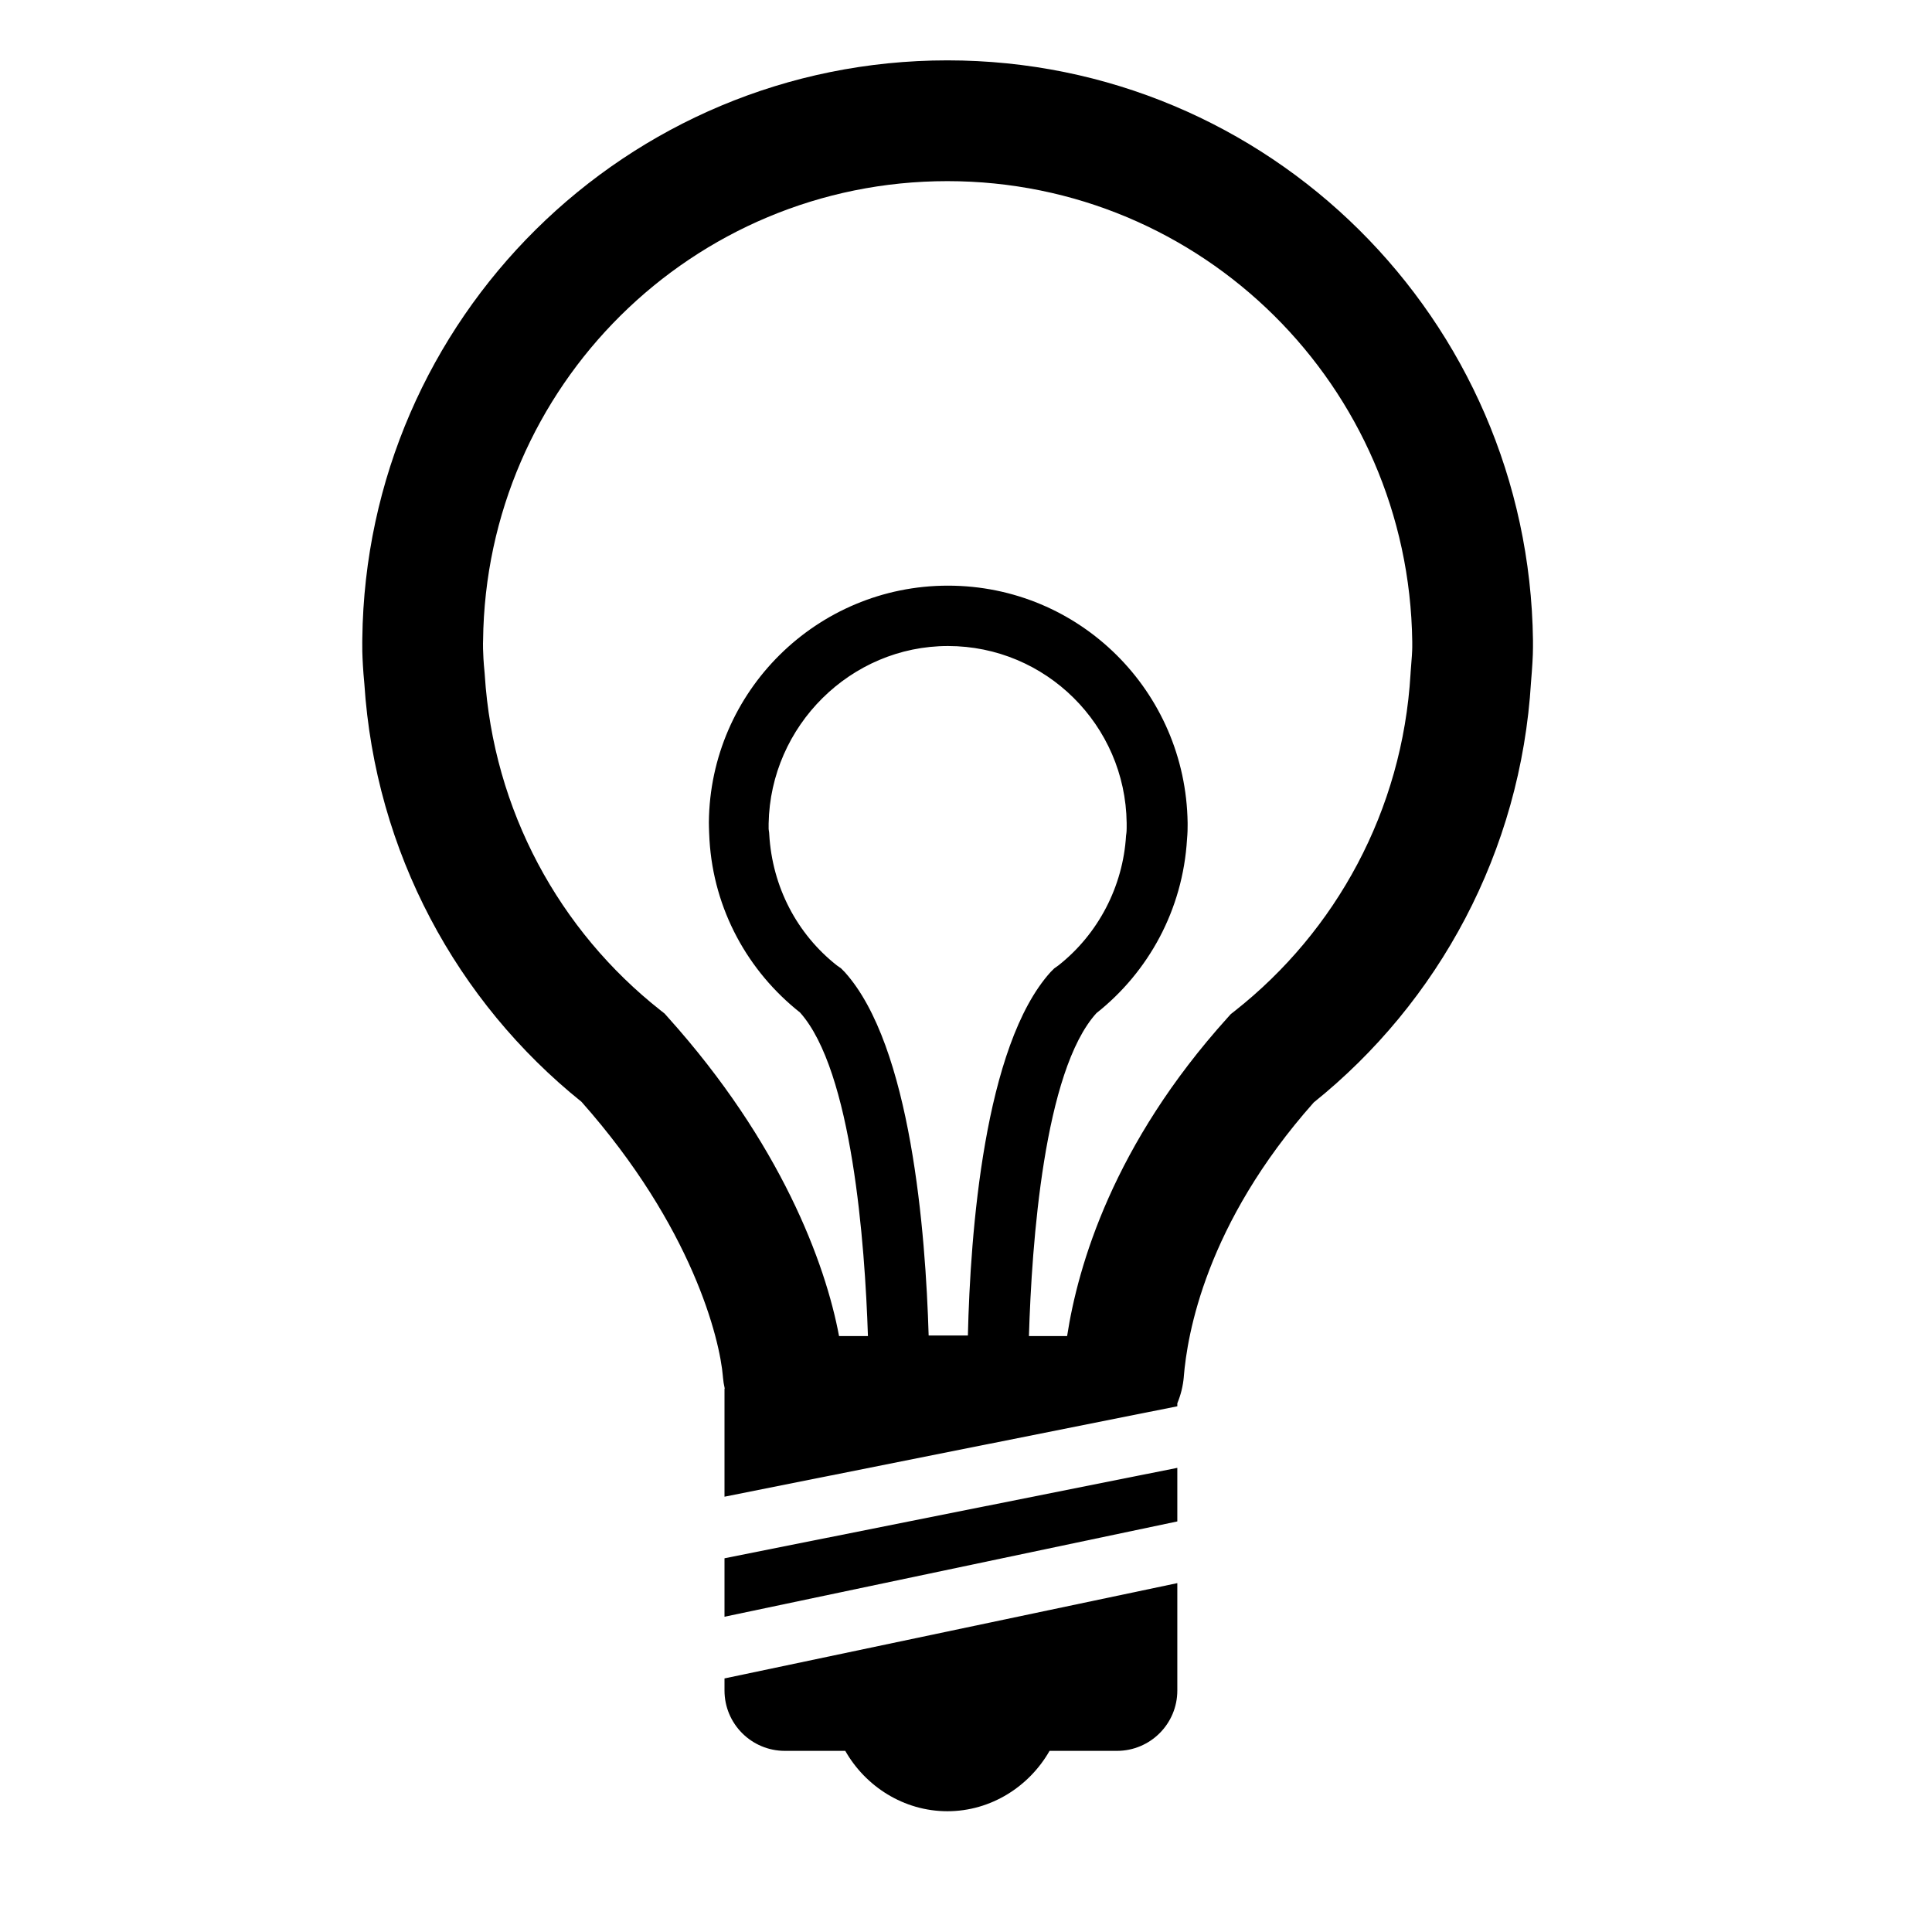
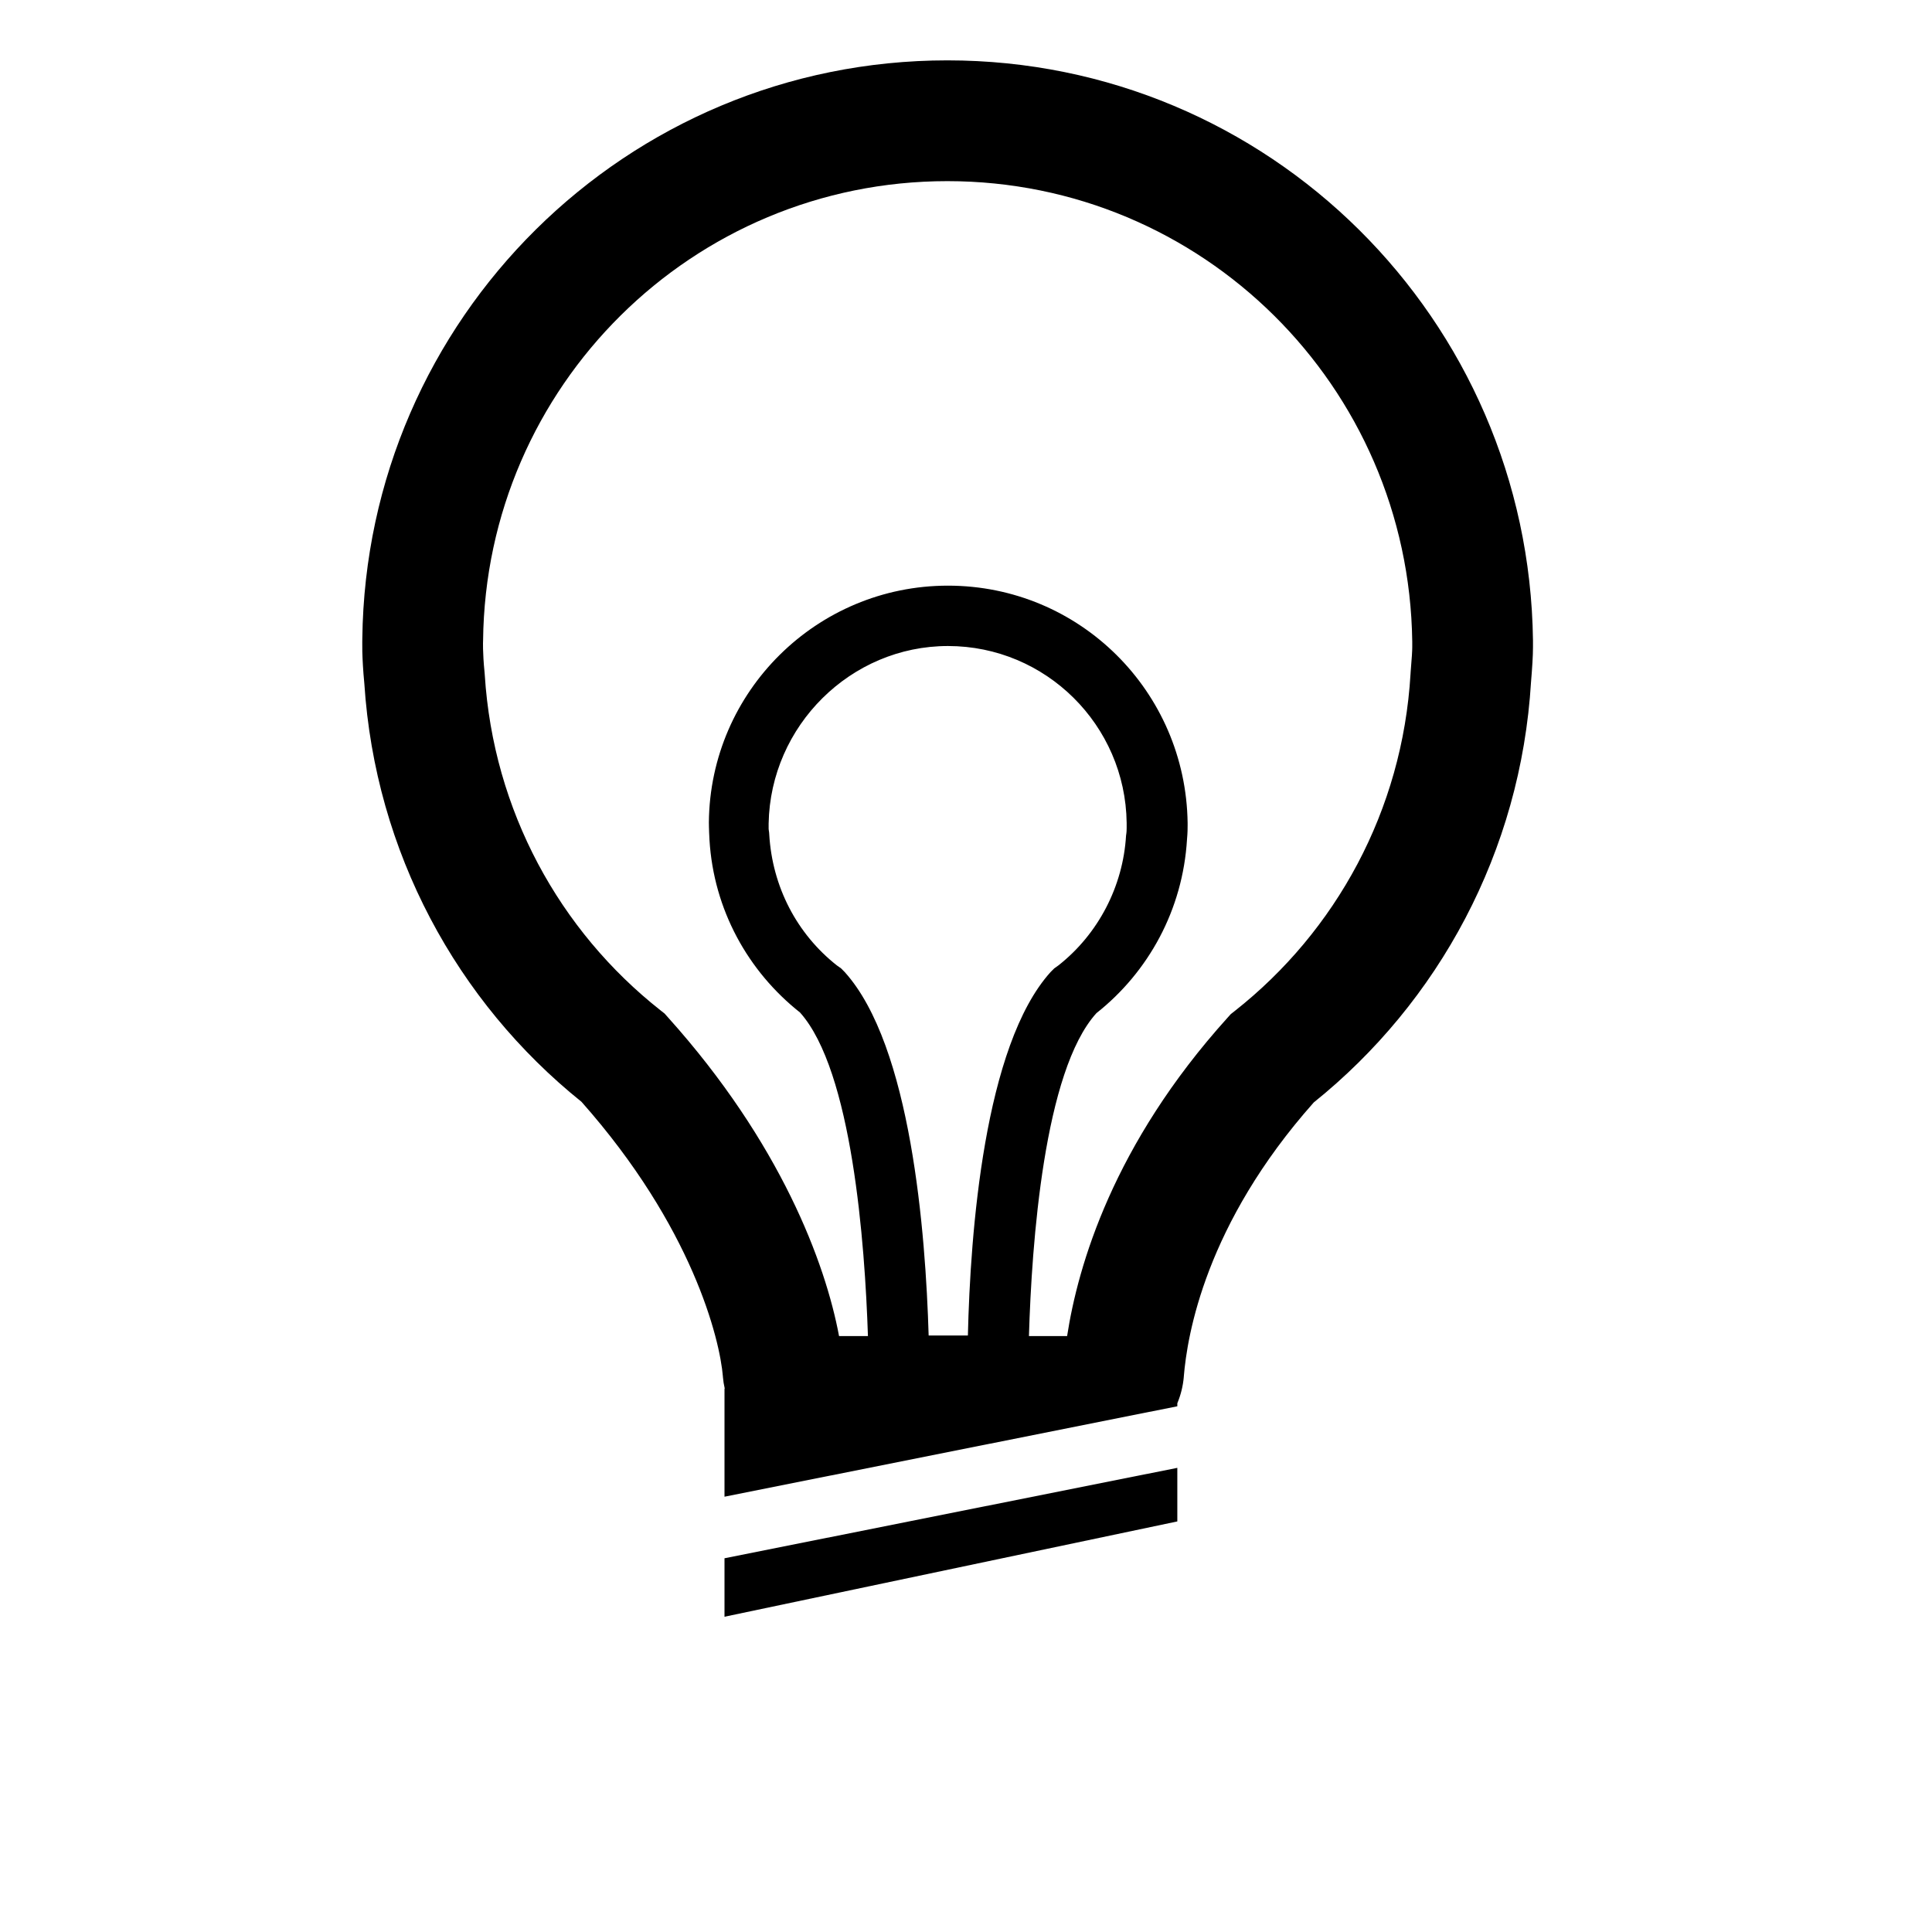
<svg xmlns="http://www.w3.org/2000/svg" viewBox="0 0 45.00 45.00" data-guides="{&quot;vertical&quot;:[],&quot;horizontal&quot;:[]}">
  <path fill="url(#tSvgGradient10a4e01f37)" stroke="none" fill-opacity="1" stroke-width="1" stroke-opacity="1" id="tSvga8dfa83180" title="Path 7" d="M22.066 1.406C14.591 1.406 8.526 7.42 8.439 14.877C8.439 14.879 8.439 14.882 8.439 14.884C8.439 14.902 8.438 14.925 8.438 14.953C8.437 15.008 8.437 15.083 8.439 15.177C8.444 15.36 8.456 15.612 8.486 15.92C8.74 19.847 10.643 23.332 13.544 25.663C16.126 28.576 16.766 31.186 16.838 32.064C16.838 32.067 16.838 32.069 16.838 32.072C16.846 32.164 16.86 32.255 16.881 32.344C16.879 32.344 16.877 32.344 16.875 32.344C16.875 33.183 16.875 34.022 16.875 34.861C20.391 34.159 23.906 33.457 27.422 32.755C27.422 32.731 27.422 32.708 27.422 32.685C27.502 32.493 27.554 32.287 27.573 32.072C27.573 32.069 27.573 32.067 27.573 32.064C27.652 31.096 28.079 28.515 30.6 25.678C33.504 23.345 35.423 19.84 35.661 15.878C35.688 15.553 35.706 15.279 35.706 15.075C35.706 15.028 35.706 14.982 35.706 14.935C35.706 14.929 35.706 14.923 35.706 14.917C35.612 7.43 29.548 1.406 22.066 1.406ZM11.252 14.921C11.314 8.997 16.13 4.219 22.066 4.219C27.996 4.219 32.815 8.99 32.894 14.944C32.894 14.987 32.894 15.031 32.894 15.075C32.894 15.149 32.885 15.319 32.856 15.661C32.856 15.667 32.855 15.673 32.855 15.678C32.855 15.684 32.854 15.69 32.854 15.696C32.667 18.882 31.113 21.693 28.761 23.547C28.729 23.572 28.698 23.596 28.667 23.621C28.64 23.651 28.613 23.68 28.587 23.71C25.931 26.655 25.109 29.471 24.855 31.12C24.559 31.12 24.262 31.12 23.966 31.12C24.03 28.962 24.317 24.94 25.539 23.597C26.748 22.641 27.55 21.192 27.648 19.547C27.662 19.392 27.662 19.294 27.662 19.223C27.662 19.205 27.662 19.186 27.662 19.167C27.62 16.102 25.145 13.641 22.08 13.641C19.028 13.641 16.539 16.102 16.511 19.153C16.511 19.153 16.511 19.308 16.525 19.561C16.623 21.192 17.425 22.627 18.634 23.583C19.847 24.937 20.145 28.961 20.216 31.12C19.991 31.12 19.767 31.12 19.543 31.12C19.227 29.423 18.183 26.619 15.56 23.698C15.534 23.668 15.507 23.638 15.48 23.608C15.448 23.583 15.416 23.558 15.385 23.533C13.033 21.679 11.49 18.88 11.291 15.718C11.29 15.709 11.29 15.701 11.289 15.692C11.289 15.684 11.288 15.675 11.287 15.666C11.262 15.424 11.254 15.235 11.251 15.113C11.25 15.053 11.25 15.008 11.25 14.983C11.25 14.975 11.25 14.967 11.251 14.959C11.251 14.954 11.251 14.948 11.251 14.943C11.251 14.936 11.251 14.928 11.252 14.921ZM22.08 15.047C24.358 15.047 26.214 16.889 26.242 19.167C26.242 19.205 26.242 19.242 26.242 19.28C26.242 19.322 26.242 19.378 26.228 19.462C26.158 20.644 25.581 21.755 24.653 22.486C24.62 22.509 24.587 22.533 24.555 22.556C24.526 22.584 24.498 22.613 24.47 22.641C22.923 24.356 22.6 28.716 22.544 31.106C22.239 31.106 21.934 31.106 21.63 31.106C21.559 28.716 21.222 24.356 19.675 22.641C19.647 22.613 19.619 22.584 19.591 22.556C19.558 22.533 19.525 22.509 19.492 22.486C18.564 21.755 17.988 20.658 17.917 19.434C17.917 19.401 17.912 19.373 17.908 19.35C17.905 19.334 17.903 19.32 17.903 19.308C17.903 19.266 17.903 19.223 17.903 19.181C17.945 16.903 19.816 15.047 22.08 15.047Z" />
  <path fill="url(#tSvgGradientff07ccff09)" stroke="none" fill-opacity="1" stroke-width="1" stroke-opacity="1" id="tSvg278c785a6" title="Path 8" d="M27.422 34.189C23.906 34.891 20.391 35.593 16.875 36.295C16.875 36.749 16.875 37.203 16.875 37.657C20.391 36.917 23.906 36.177 27.422 35.437C27.422 35.021 27.422 34.605 27.422 34.189Z" />
-   <path fill="url(#tSvgGradient175f5da214f)" stroke="none" fill-opacity="1" stroke-width="1" stroke-opacity="1" id="tSvge15f78e8cf" title="Path 9" d="M16.875 39.375C16.875 39.281 16.875 39.188 16.875 39.094C20.391 38.354 23.906 37.614 27.422 36.874C27.422 37.708 27.422 38.541 27.422 39.375C27.422 40.152 26.792 40.781 26.016 40.781C25.492 40.781 24.969 40.781 24.446 40.781C23.978 41.604 23.088 42.187 22.067 42.187C21.045 42.187 20.155 41.604 19.688 40.781C19.219 40.781 18.75 40.781 18.281 40.781C17.505 40.781 16.875 40.152 16.875 39.375Z" />
  <defs>
    <linearGradient id="tSvgGradient10a4e01f37" x1="22.072" x2="22.072" y1="34.861" y2="1.406" fill="rgb(0, 0, 0)" gradientUnits="userSpaceOnUse" gradientTransform="">
      <stop offset="0" stop-color="hsl(193.788,80.26%,54.31%)" stop-opacity="1" transform="translate(-6470, -5253.656)" />
      <stop offset="1" stop-color="hsl(199.26,100%,32.35%)" stop-opacity="1" transform="translate(-6470, -5253.656)" />
    </linearGradient>
    <linearGradient id="tSvgGradientff07ccff09" x1="22.148" x2="22.148" y1="37.657" y2="34.188" fill="rgb(0, 0, 0)" gradientUnits="userSpaceOnUse" gradientTransform="">
      <stop offset="0" stop-color="hsl(193.788,80.26%,54.31%)" stop-opacity="1" transform="translate(-6470, -5253.656)" />
      <stop offset="1" stop-color="hsl(199.26,100%,32.35%)" stop-opacity="1" transform="translate(-6470, -5253.656)" />
    </linearGradient>
    <linearGradient id="tSvgGradient175f5da214f" x1="22.148" x2="22.148" y1="42.187" y2="36.874" fill="rgb(0, 0, 0)" gradientUnits="userSpaceOnUse" gradientTransform="">
      <stop offset="0" stop-color="hsl(193.788,80.26%,54.31%)" stop-opacity="1" transform="translate(-6470, -5253.656)" />
      <stop offset="1" stop-color="hsl(199.26,100%,32.35%)" stop-opacity="1" transform="translate(-6470, -5253.656)" />
    </linearGradient>
  </defs>
</svg>